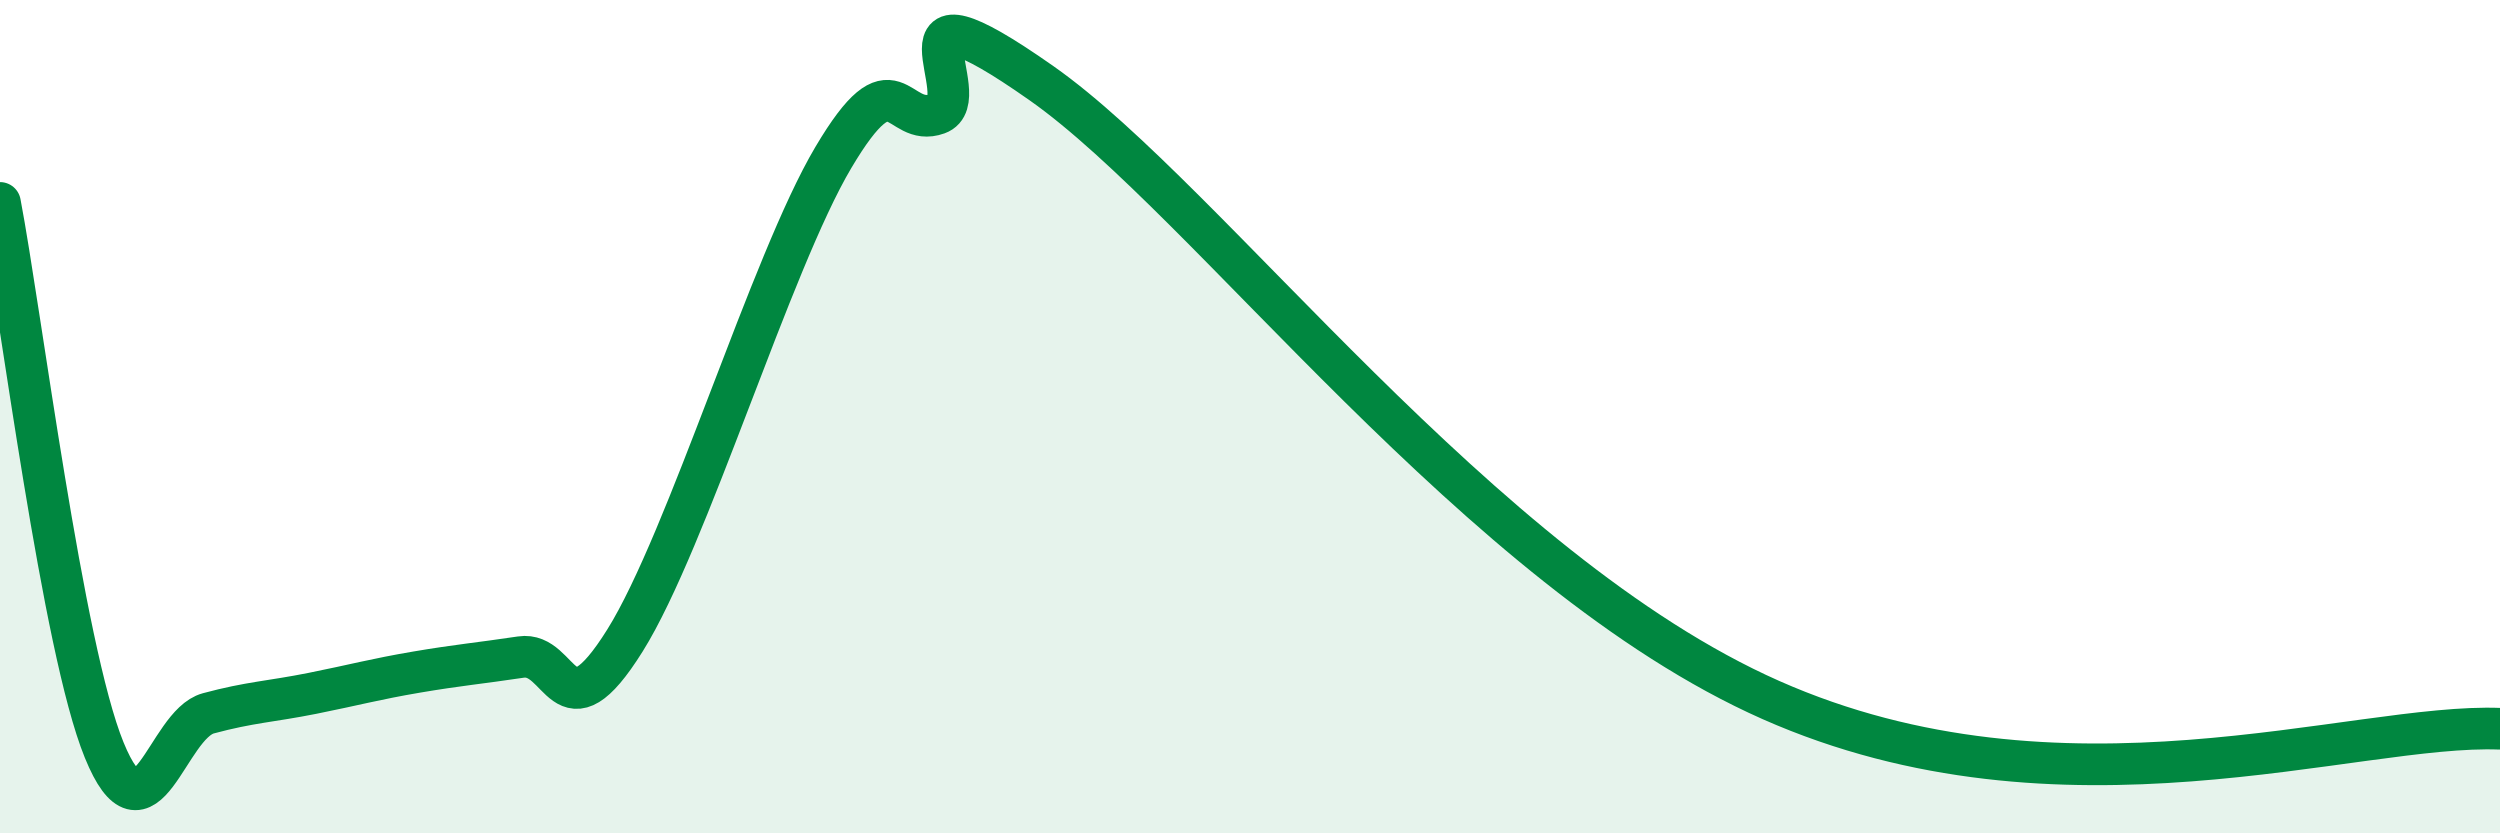
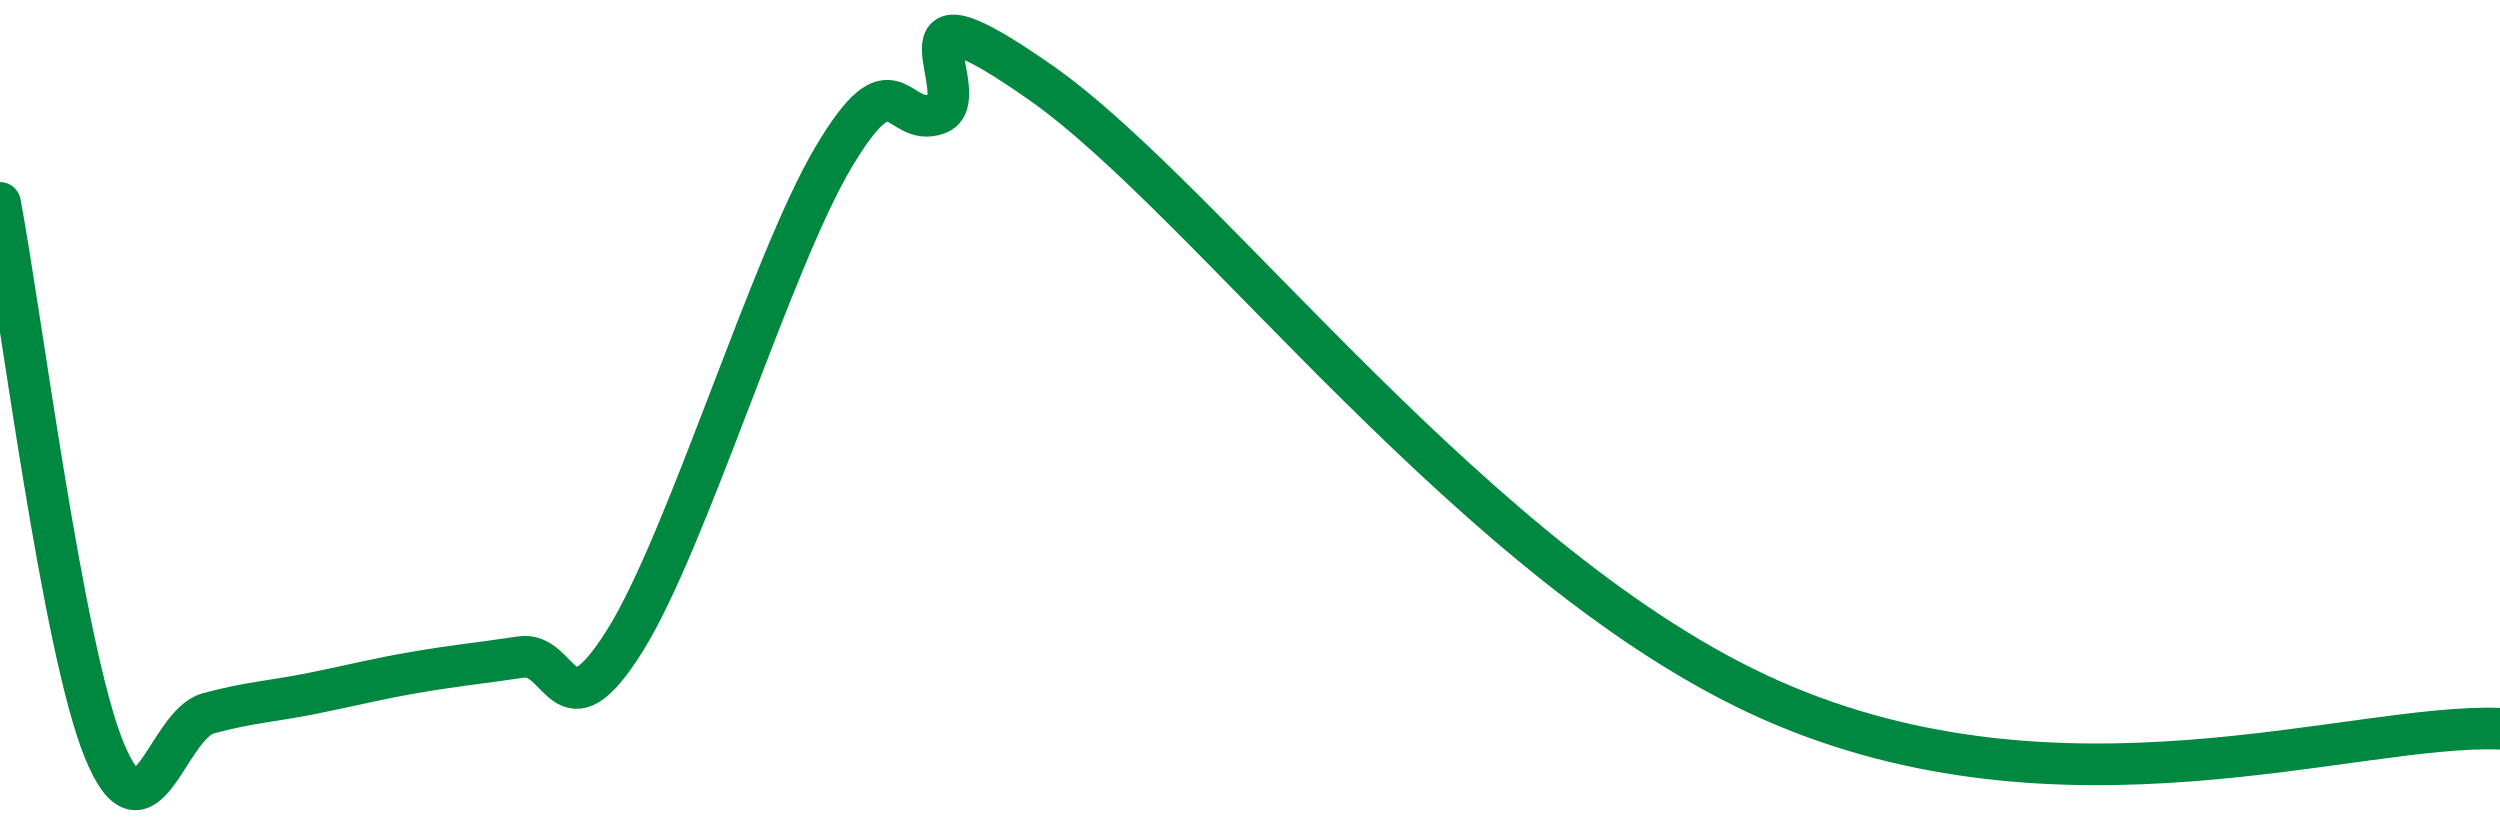
<svg xmlns="http://www.w3.org/2000/svg" width="60" height="20" viewBox="0 0 60 20">
-   <path d="M 0,4.87 C 0.5,7.5 1.5,15.55 2.5,18 C 3.5,20.45 4,17.39 5,17.12 C 6,16.85 6.5,16.84 7.5,16.64 C 8.5,16.44 9,16.3 10,16.13 C 11,15.96 11.5,15.92 12.5,15.77 C 13.5,15.62 13.5,17.77 15,15.37 C 16.5,12.97 18.5,6.31 20,3.78 C 21.5,1.25 21.5,3.09 22.5,2.73 C 23.5,2.37 21,-0.81 25,2 C 29,4.81 35.5,13.7 42.5,16.8 C 49.5,19.9 56.5,17.35 60,17.49L60 20L0 20Z" fill="#008740" opacity="0.1" stroke-linecap="round" stroke-linejoin="round" />
  <path d="M 0,4.87 C 0.5,7.5 1.5,15.55 2.5,18 C 3.5,20.45 4,17.39 5,17.12 C 6,16.85 6.5,16.84 7.5,16.64 C 8.5,16.44 9,16.3 10,16.13 C 11,15.96 11.5,15.92 12.5,15.77 C 13.5,15.62 13.5,17.77 15,15.37 C 16.5,12.97 18.5,6.31 20,3.78 C 21.5,1.25 21.5,3.09 22.5,2.73 C 23.5,2.37 21,-0.81 25,2 C 29,4.81 35.5,13.7 42.5,16.8 C 49.5,19.9 56.5,17.35 60,17.49" stroke="#008740" stroke-width="1" fill="none" stroke-linecap="round" stroke-linejoin="round" />
</svg>